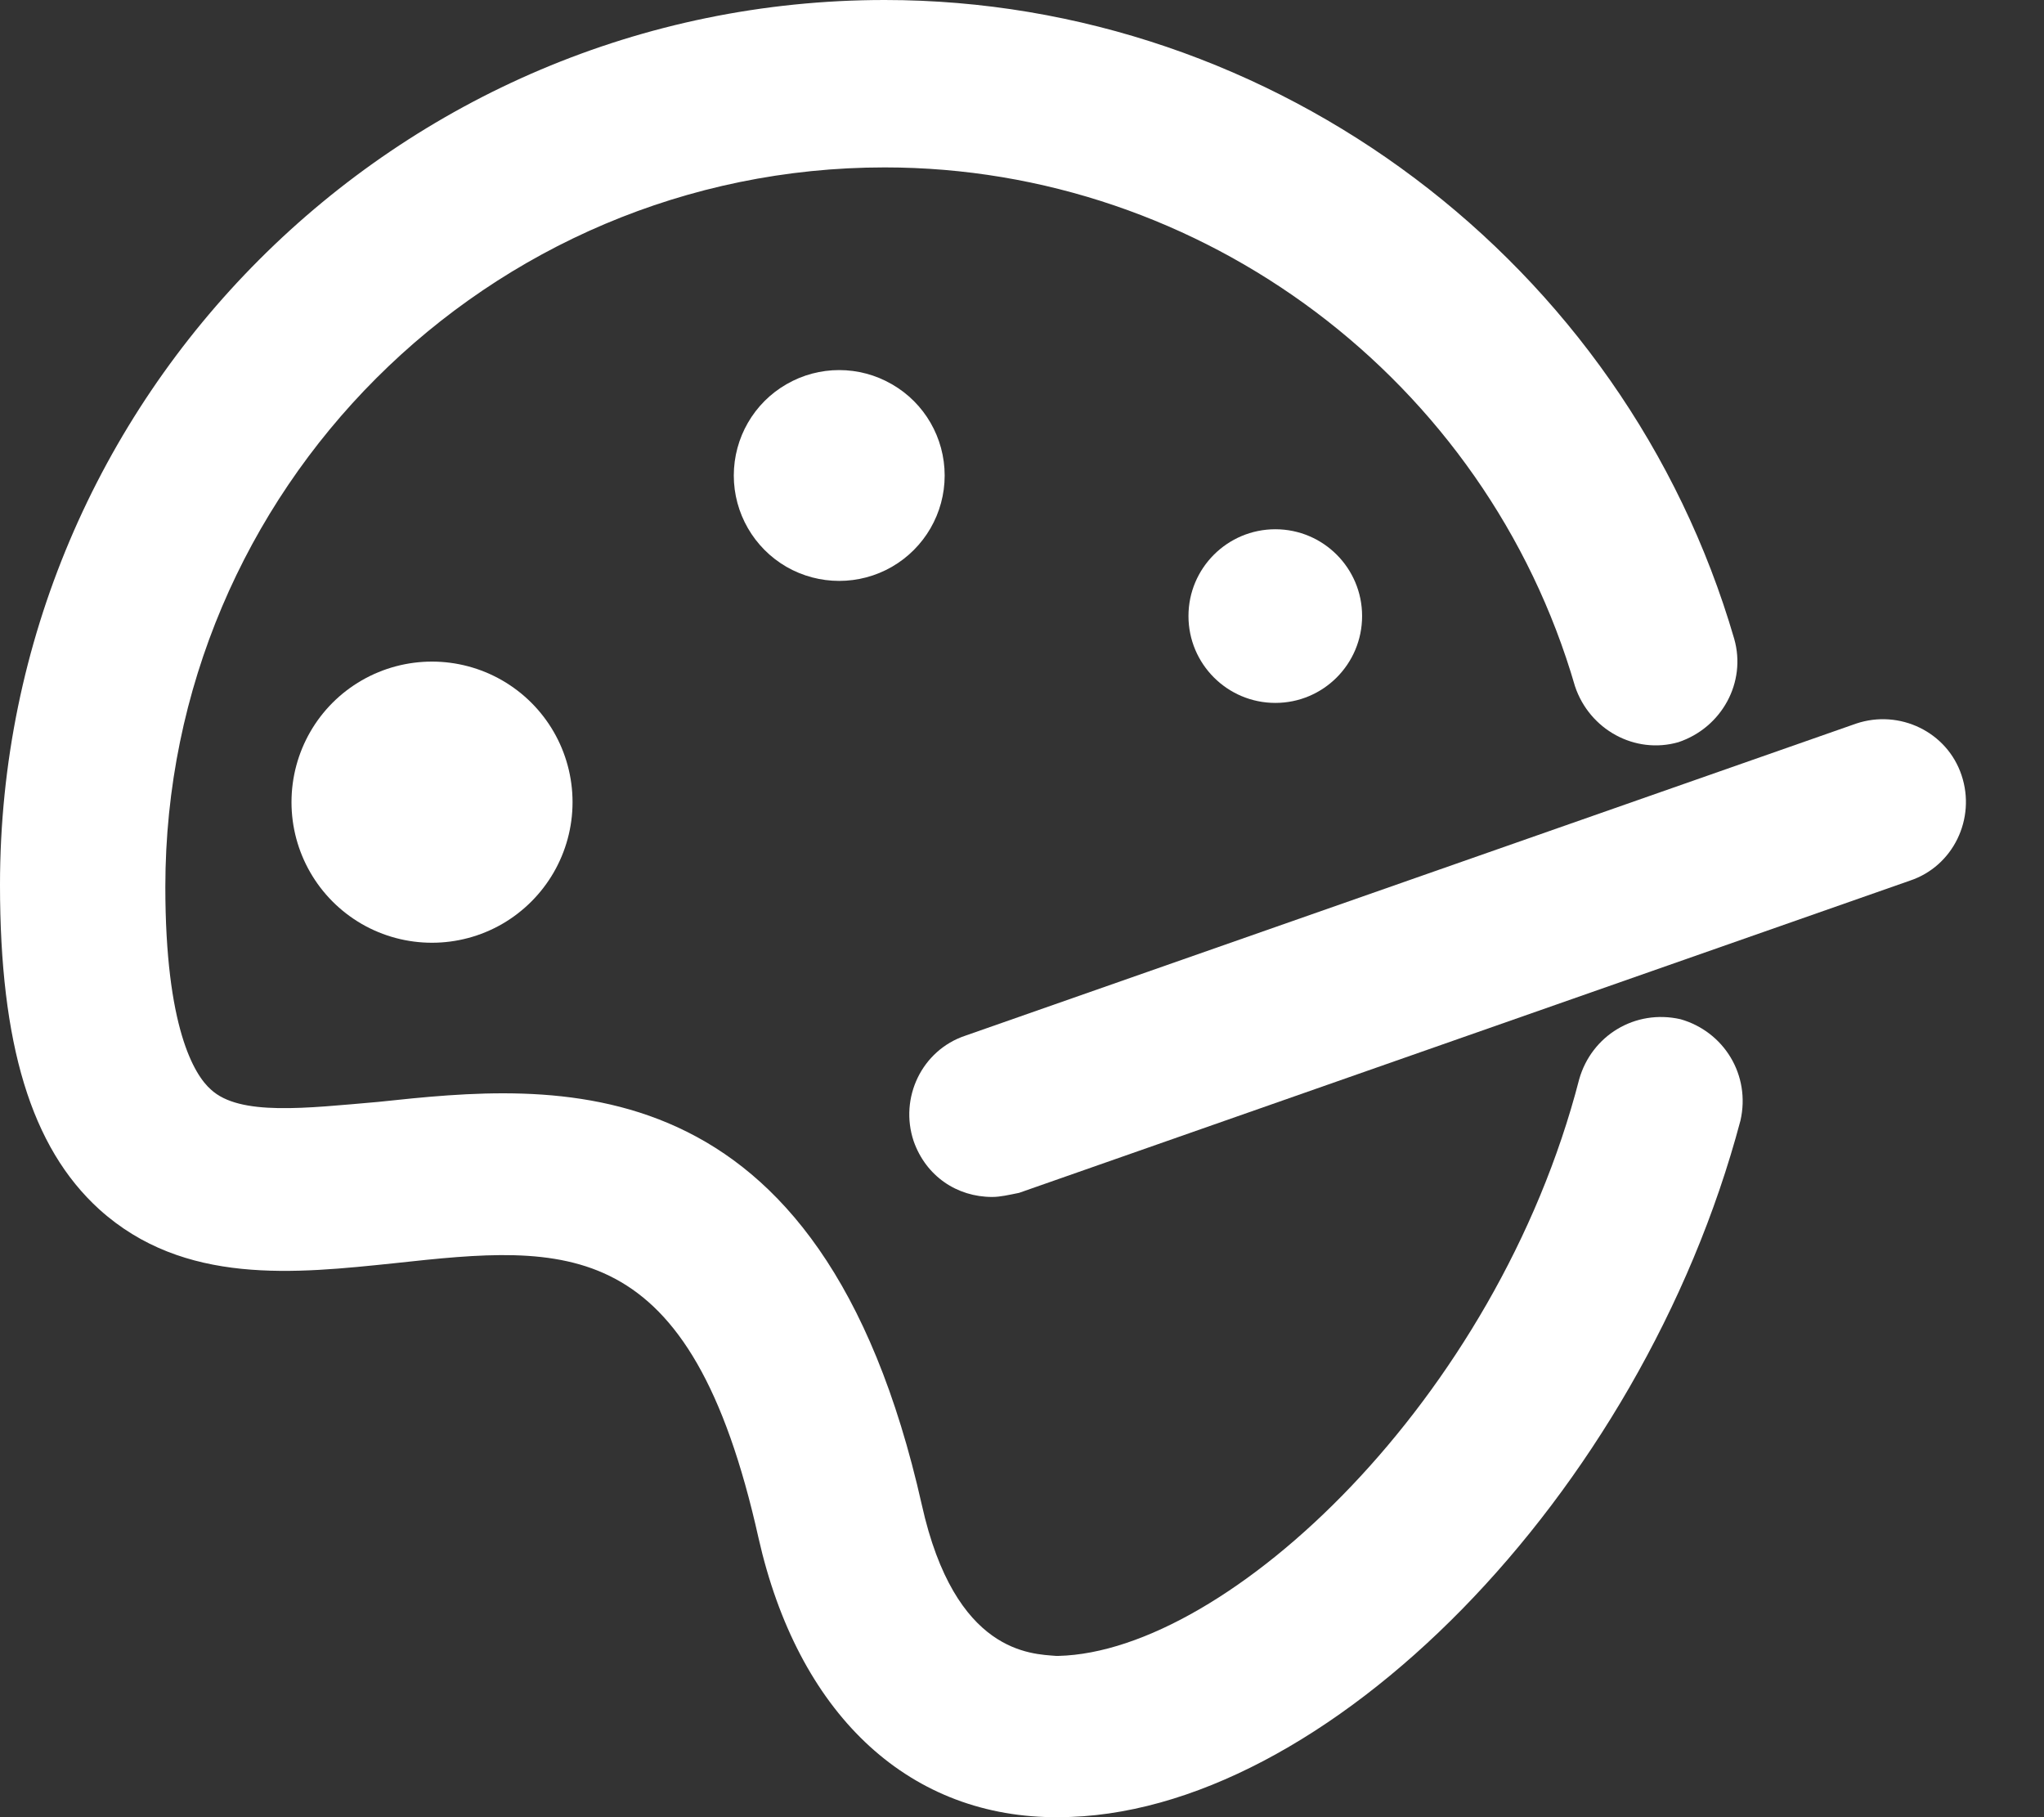
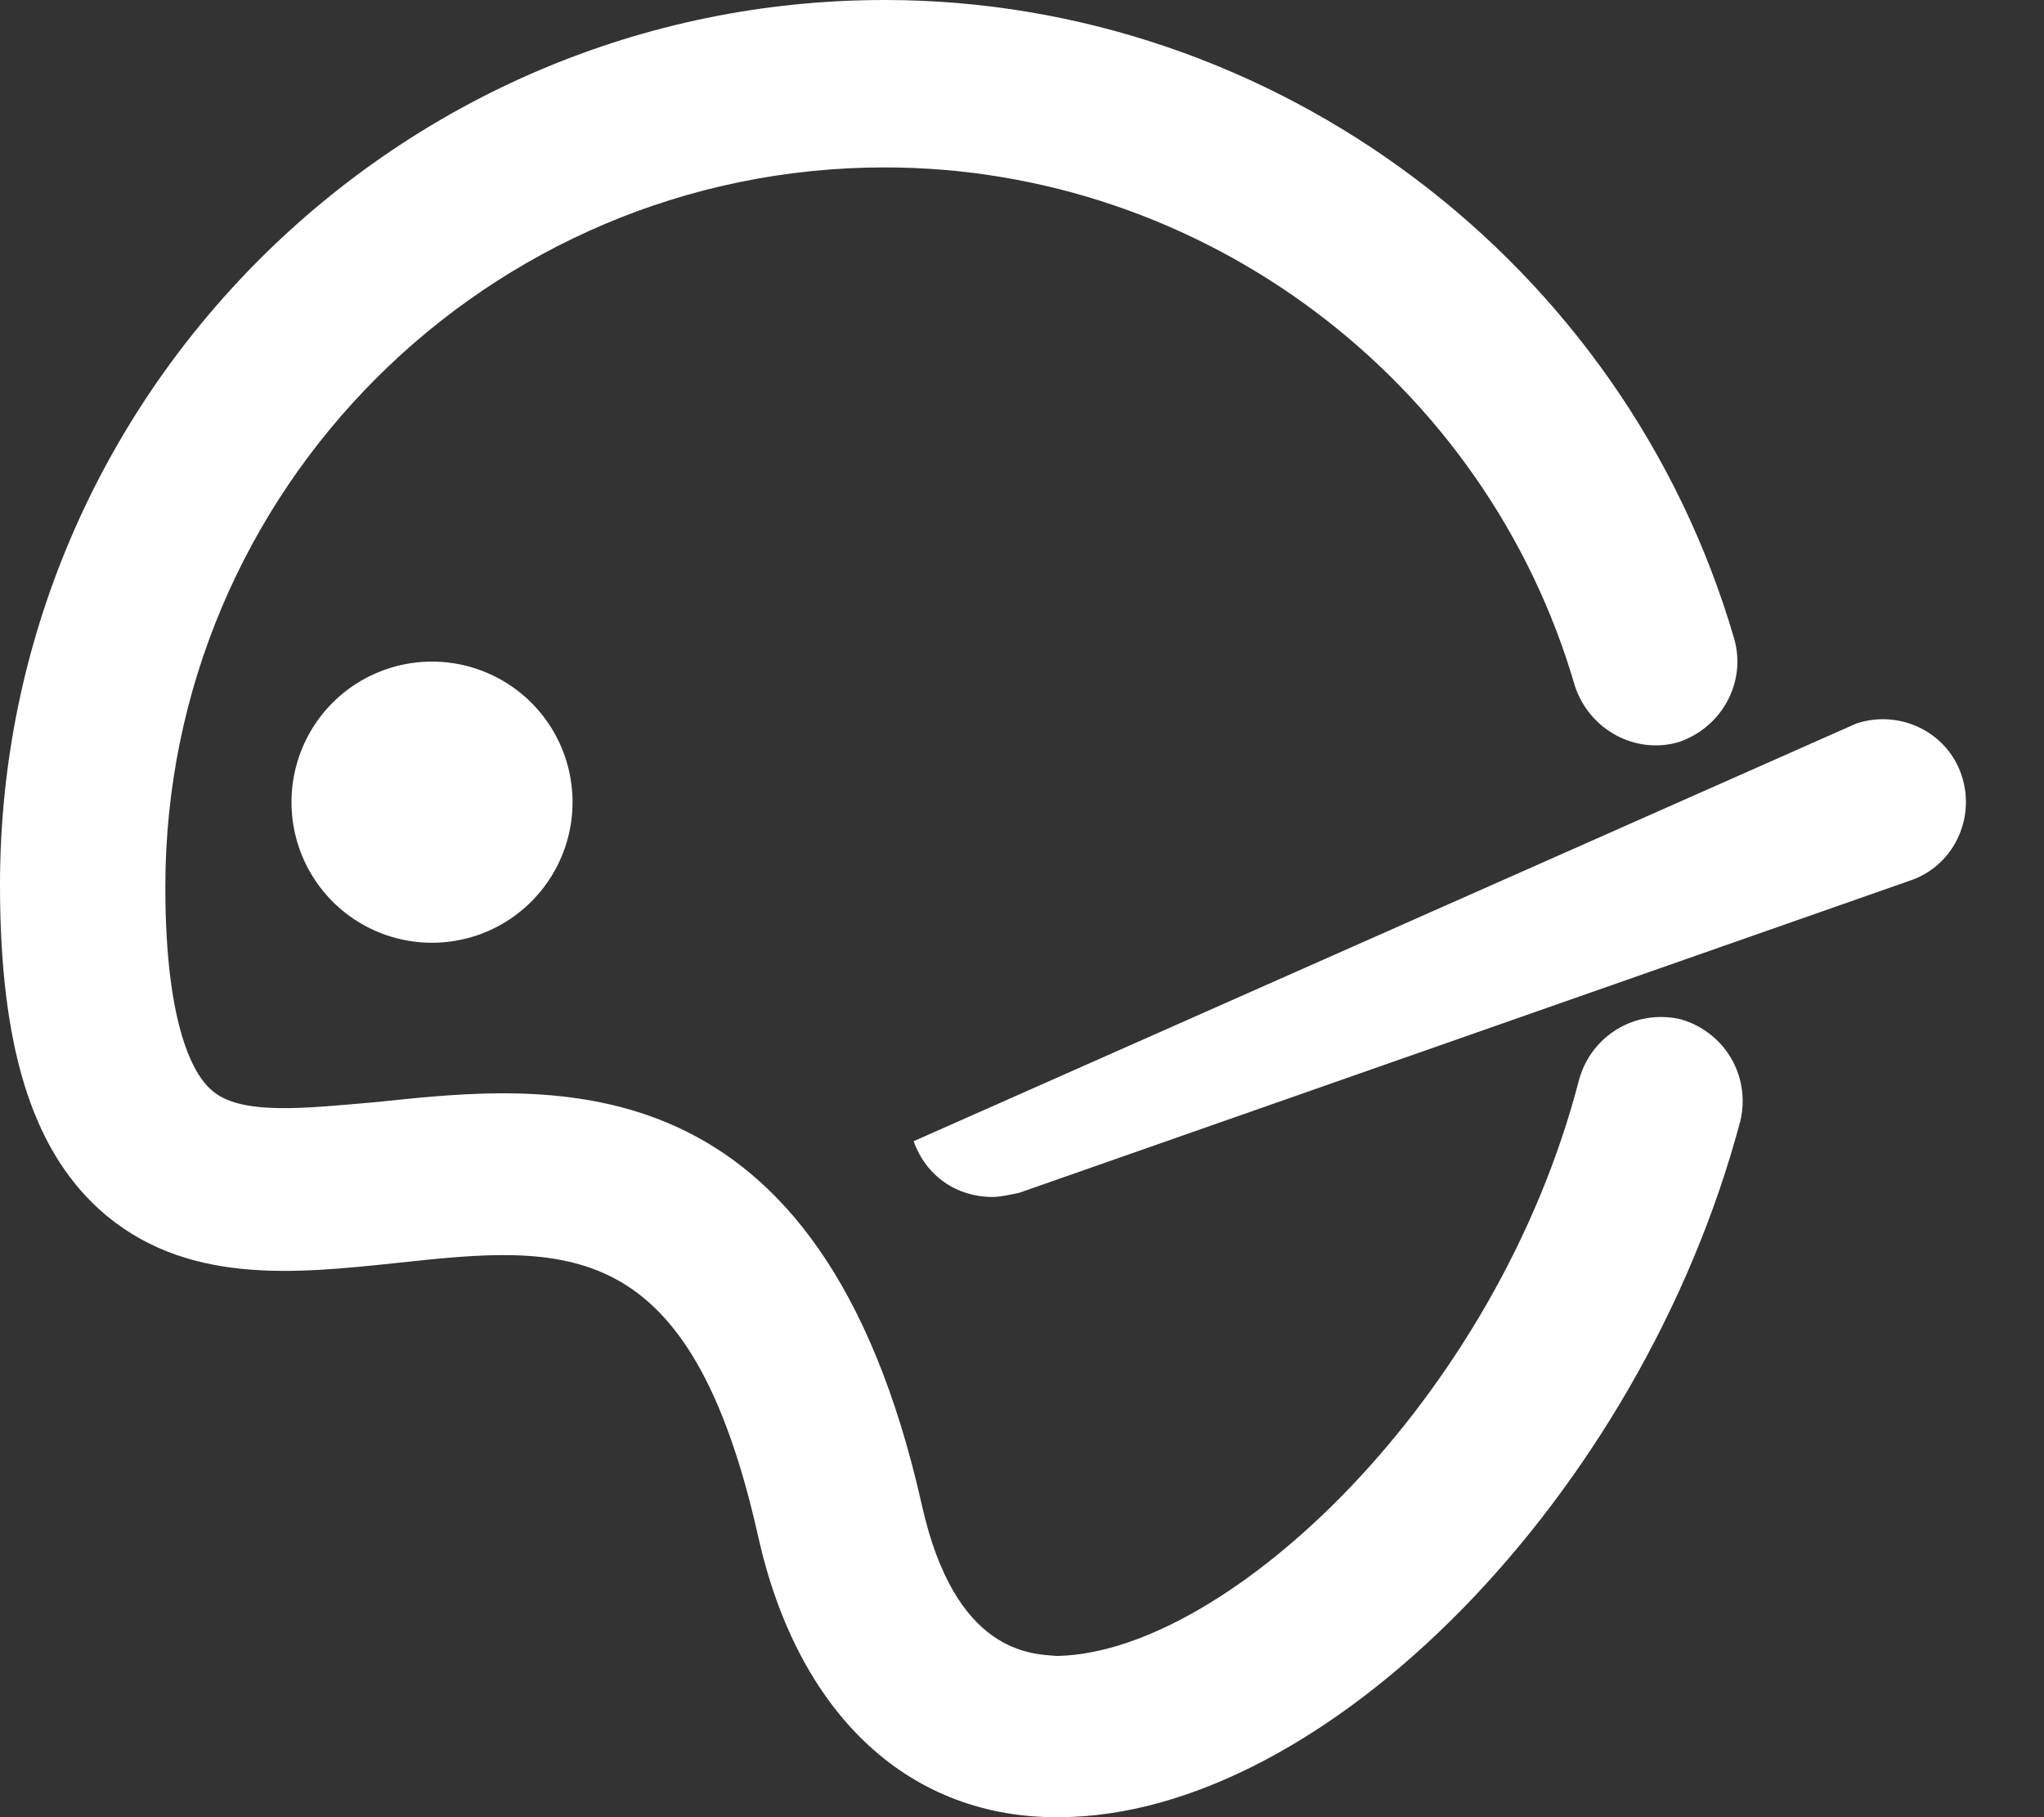
<svg xmlns="http://www.w3.org/2000/svg" width="18px" height="16px" viewBox="0 0 18 16" version="1.1">
  <rect x="0" y="0" width="18" height="16" fill="#333333" stroke="none" />
  <title>编组备份 2</title>
  <g id="页面-1" stroke="none" stroke-width="1" fill="none" fill-rule="evenodd">
    <g id="画廊-深色系" transform="translate(-782, -338)" fill="#FFFFFF" fill-rule="nonzero">
      <g id="编组备份-2" transform="translate(782, 338)">
        <path d="M9.32,16 L9.265,16 C7.973,15.982 7.026,15.072 6.68,13.543 C6.08,10.849 4.987,10.958 3.477,11.122 C2.603,11.213 1.62,11.322 0.874,10.648 C0.273,10.102 0,9.192 0,7.791 C0,3.495 3.495,0 7.791,0 C11.231,0 14.307,2.312 15.272,5.625 C15.381,6.007 15.163,6.407 14.78,6.535 C14.398,6.644 13.998,6.425 13.87,6.043 C13.088,3.349 10.594,1.474 7.791,1.474 C4.296,1.474 1.456,4.314 1.456,7.809 C1.456,9.047 1.711,9.465 1.857,9.593 C2.111,9.829 2.694,9.757 3.331,9.702 C4.878,9.538 7.226,9.283 8.118,13.251 C8.41,14.562 9.083,14.562 9.301,14.58 L9.32,14.58 C10.812,14.544 13.179,12.323 13.907,9.502 C14.016,9.119 14.398,8.883 14.799,8.974 C15.181,9.083 15.418,9.465 15.327,9.866 C14.453,13.16 11.668,16 9.32,16 Z" id="路径" />
        <path d="M2.567,7.063 C2.567,7.505 2.802,7.913 3.185,8.135 C3.568,8.356 4.04,8.356 4.423,8.135 C4.806,7.913 5.042,7.505 5.042,7.063 C5.042,6.62 4.806,6.212 4.423,5.991 C4.04,5.77 3.568,5.77 3.185,5.991 C2.802,6.212 2.567,6.62 2.567,7.063 Z" id="路径" />
-         <path d="M6.462,4.187 C6.462,4.518 6.639,4.825 6.926,4.991 C7.213,5.156 7.567,5.156 7.854,4.991 C8.142,4.825 8.319,4.518 8.319,4.187 C8.319,3.855 8.142,3.548 7.854,3.383 C7.567,3.217 7.213,3.217 6.926,3.383 C6.639,3.548 6.462,3.855 6.462,4.187 Z" id="路径" />
-         <path d="M10.466,5.424 C10.466,5.847 10.809,6.189 11.231,6.189 C11.653,6.189 11.995,5.847 11.995,5.424 C11.995,5.002 11.653,4.66 11.231,4.66 C10.809,4.66 10.466,5.002 10.466,5.424 L10.466,5.424 Z" id="路径" />
-         <path d="M8.737,10.539 C8.428,10.539 8.155,10.357 8.046,10.048 C7.918,9.666 8.118,9.247 8.501,9.119 L16.346,6.371 C16.728,6.243 17.147,6.444 17.274,6.826 C17.402,7.208 17.201,7.627 16.819,7.754 L8.974,10.503 C8.883,10.521 8.81,10.539 8.737,10.539 Z" id="路径" />
+         <path d="M8.737,10.539 C8.428,10.539 8.155,10.357 8.046,10.048 L16.346,6.371 C16.728,6.243 17.147,6.444 17.274,6.826 C17.402,7.208 17.201,7.627 16.819,7.754 L8.974,10.503 C8.883,10.521 8.81,10.539 8.737,10.539 Z" id="路径" />
      </g>
    </g>
  </g>
</svg>